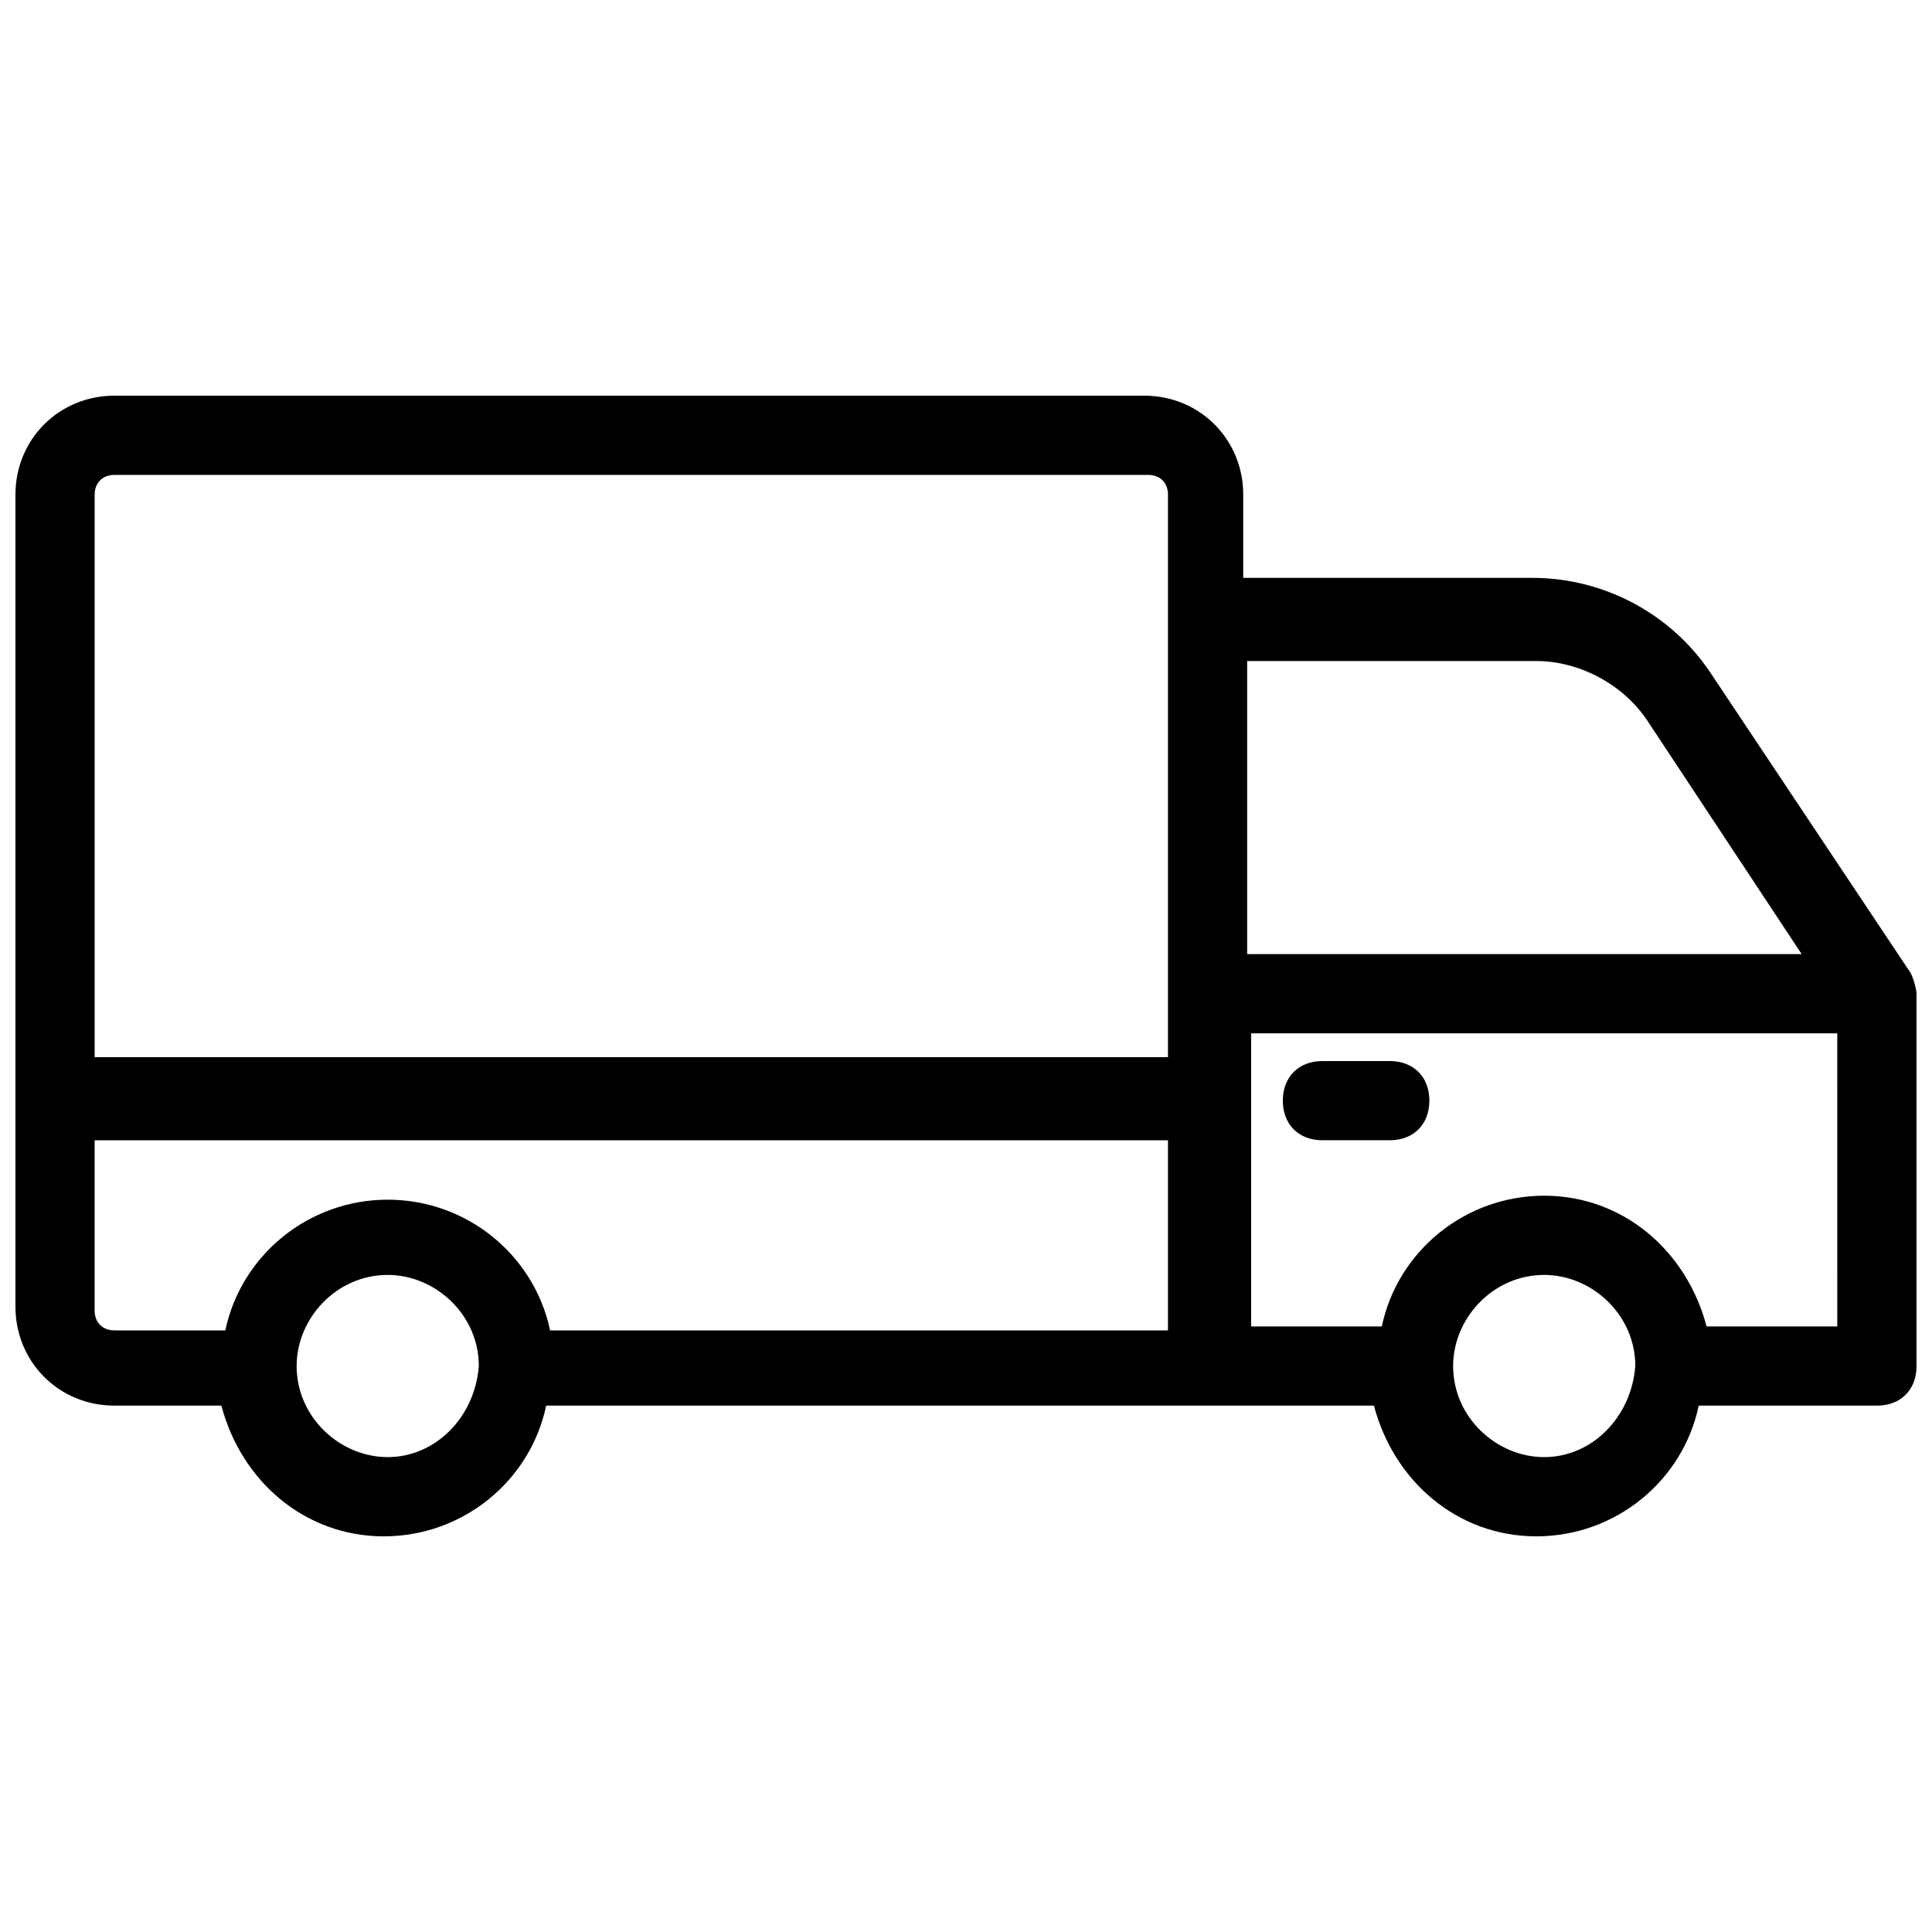
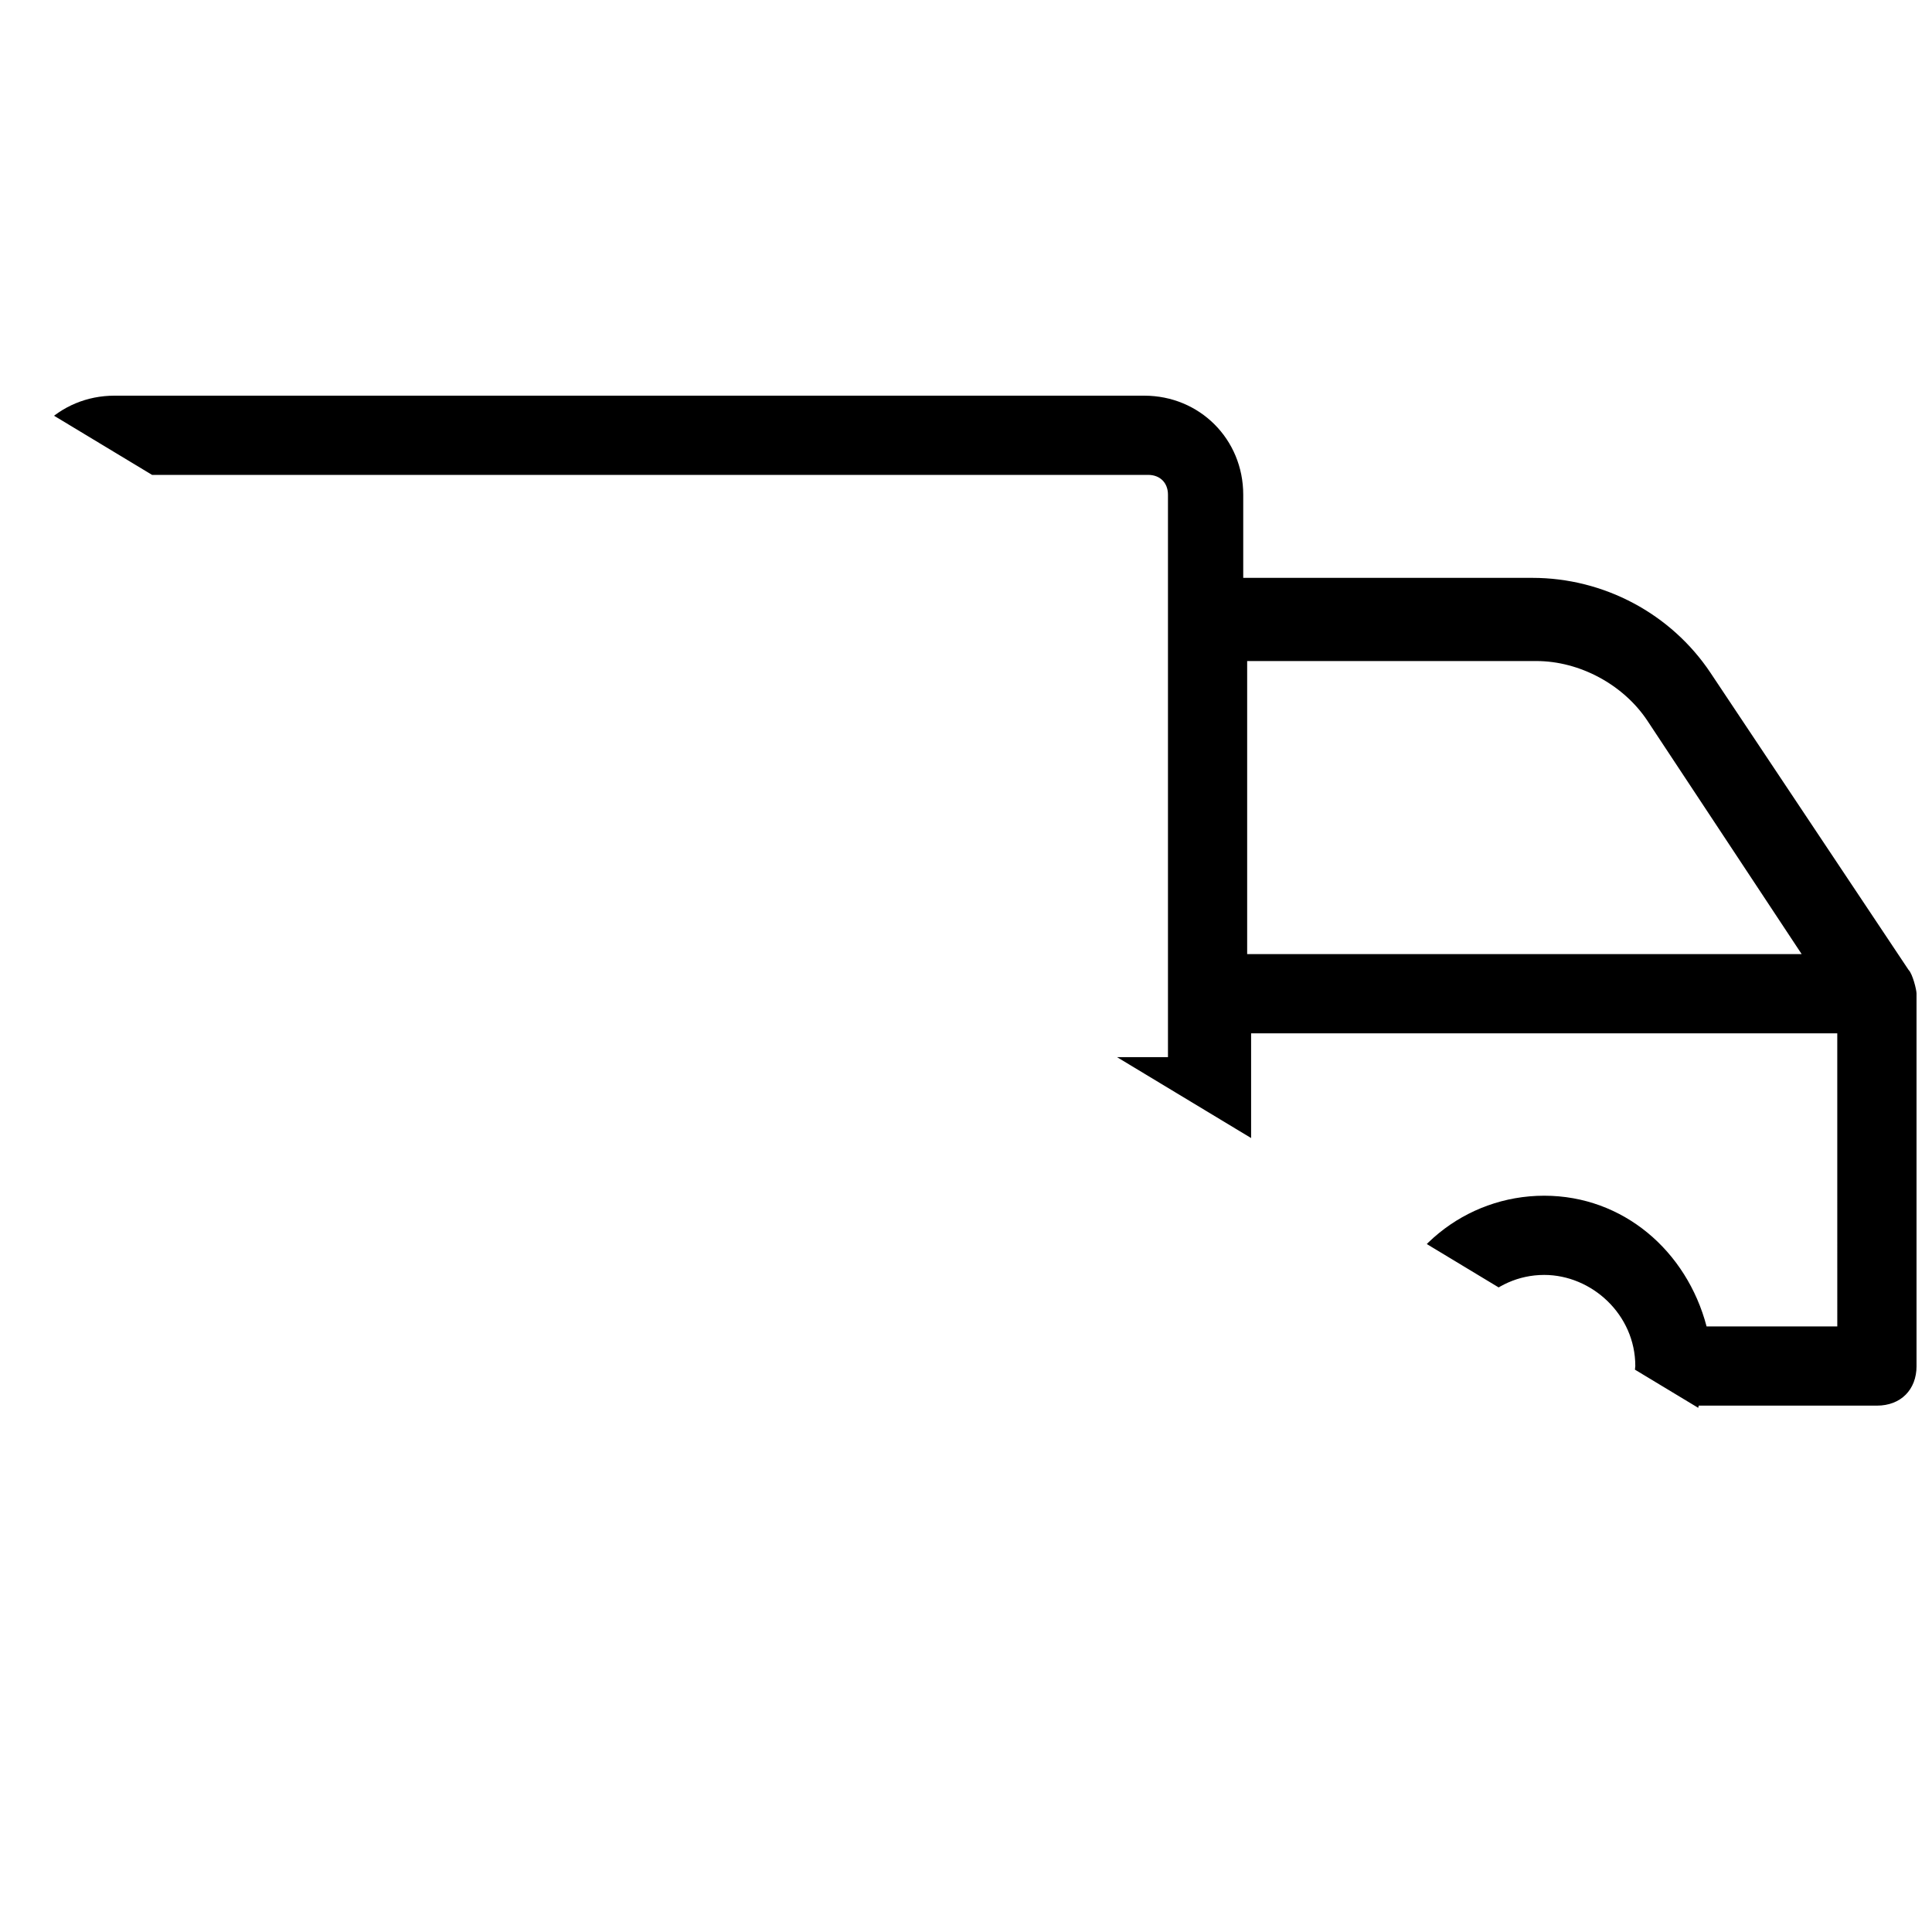
<svg xmlns="http://www.w3.org/2000/svg" width="800px" height="800px" version="1.1" viewBox="144 144 512 512">
  <defs>
    <clipPath id="a">
-       <path d="m148.09 248h503.81v304h-503.81z" />
+       <path d="m148.09 248h503.81v304z" />
    </clipPath>
  </defs>
  <g clip-path="url(#a)">
    <path d="m649.8 401.05-52.48-78.719c-10.496-15.742-28.34-25.191-47.23-25.191h-76.621v-22.043c0-14.695-11.547-26.238-26.238-26.238h-272.9c-14.691 0-26.238 11.547-26.238 26.242v215.17c0 14.695 11.547 26.238 26.238 26.238h28.34c5.246 19.941 22.043 34.637 43.035 34.637 20.992 0 38.836-14.695 43.035-34.637h219.37c5.246 19.941 22.043 34.637 43.035 34.637 20.992 0 38.836-14.695 43.035-34.637h47.227c6.297 0 10.496-4.199 10.496-10.496v-98.664c0-1.047-1.047-5.246-2.098-6.297zm-98.664-81.867c11.547 0 23.09 6.297 29.391 15.742l40.934 61.926h-146.95v-77.672zm-376.81-49.332h273.95c3.148 0 5.246 2.098 5.246 5.246v32.539 116.51h-284.44v-149.04c0-3.152 2.098-5.25 5.246-5.25zm72.426 260.3c-12.594 0-24.141-10.496-24.141-24.141 0-12.594 10.496-24.141 24.141-24.141 12.594 0 24.141 10.496 24.141 24.141-1.051 13.645-11.547 24.141-24.141 24.141zm0-68.223c-20.992 0-38.836 14.695-43.035 34.637h-29.391c-3.148 0-5.246-2.098-5.246-5.246v-45.133h284.44v50.383l-163.74-0.004c-4.199-19.941-22.039-34.637-43.031-34.637zm306.48 68.223c-12.594 0-24.141-10.496-24.141-24.141 0-12.594 10.496-24.141 24.141-24.141 12.594 0 24.141 10.496 24.141 24.141-1.051 13.645-11.547 24.141-24.141 24.141zm77.668-34.637h-34.637c-5.246-19.941-22.043-34.637-43.035-34.637-20.992 0-38.836 14.695-43.035 34.637h-34.637v-77.672h155.34z" />
  </g>
-   <path d="m494.46 446.18h17.844c6.297 0 10.496-4.199 10.496-10.496s-4.199-10.496-10.496-10.496h-17.844c-6.297 0-10.496 4.199-10.496 10.496 0 6.301 4.199 10.496 10.496 10.496z" />
</svg>